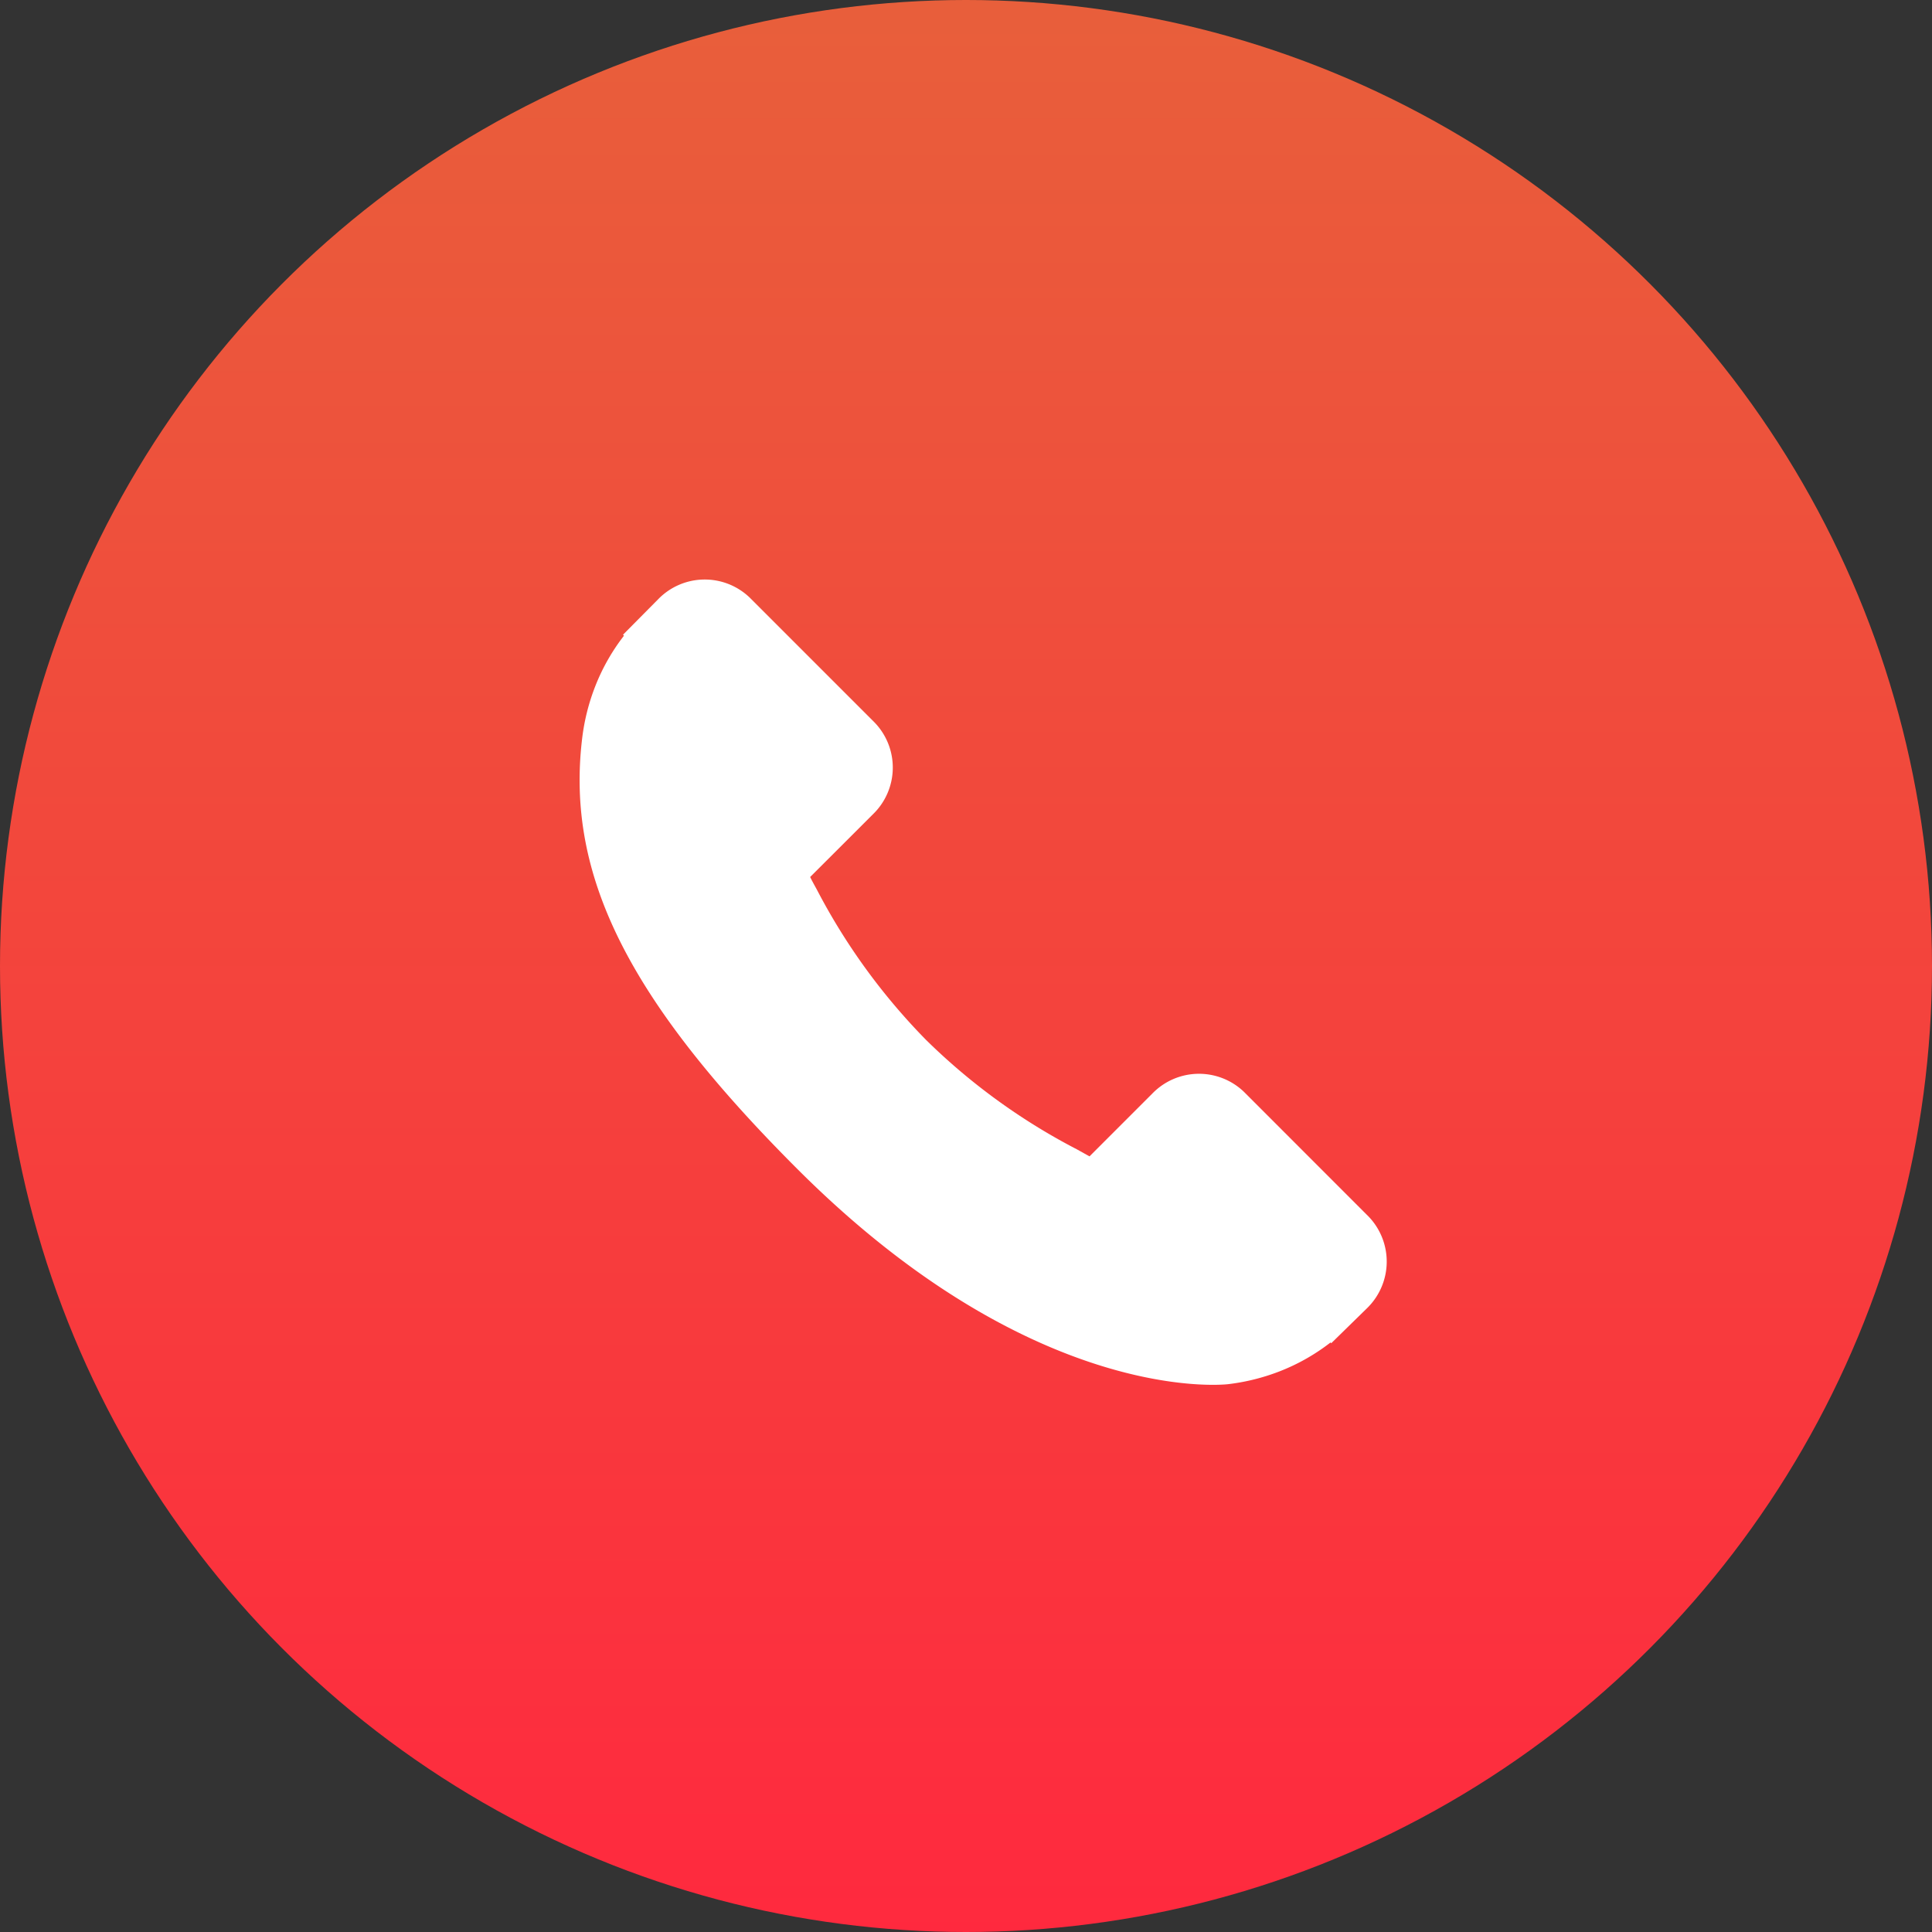
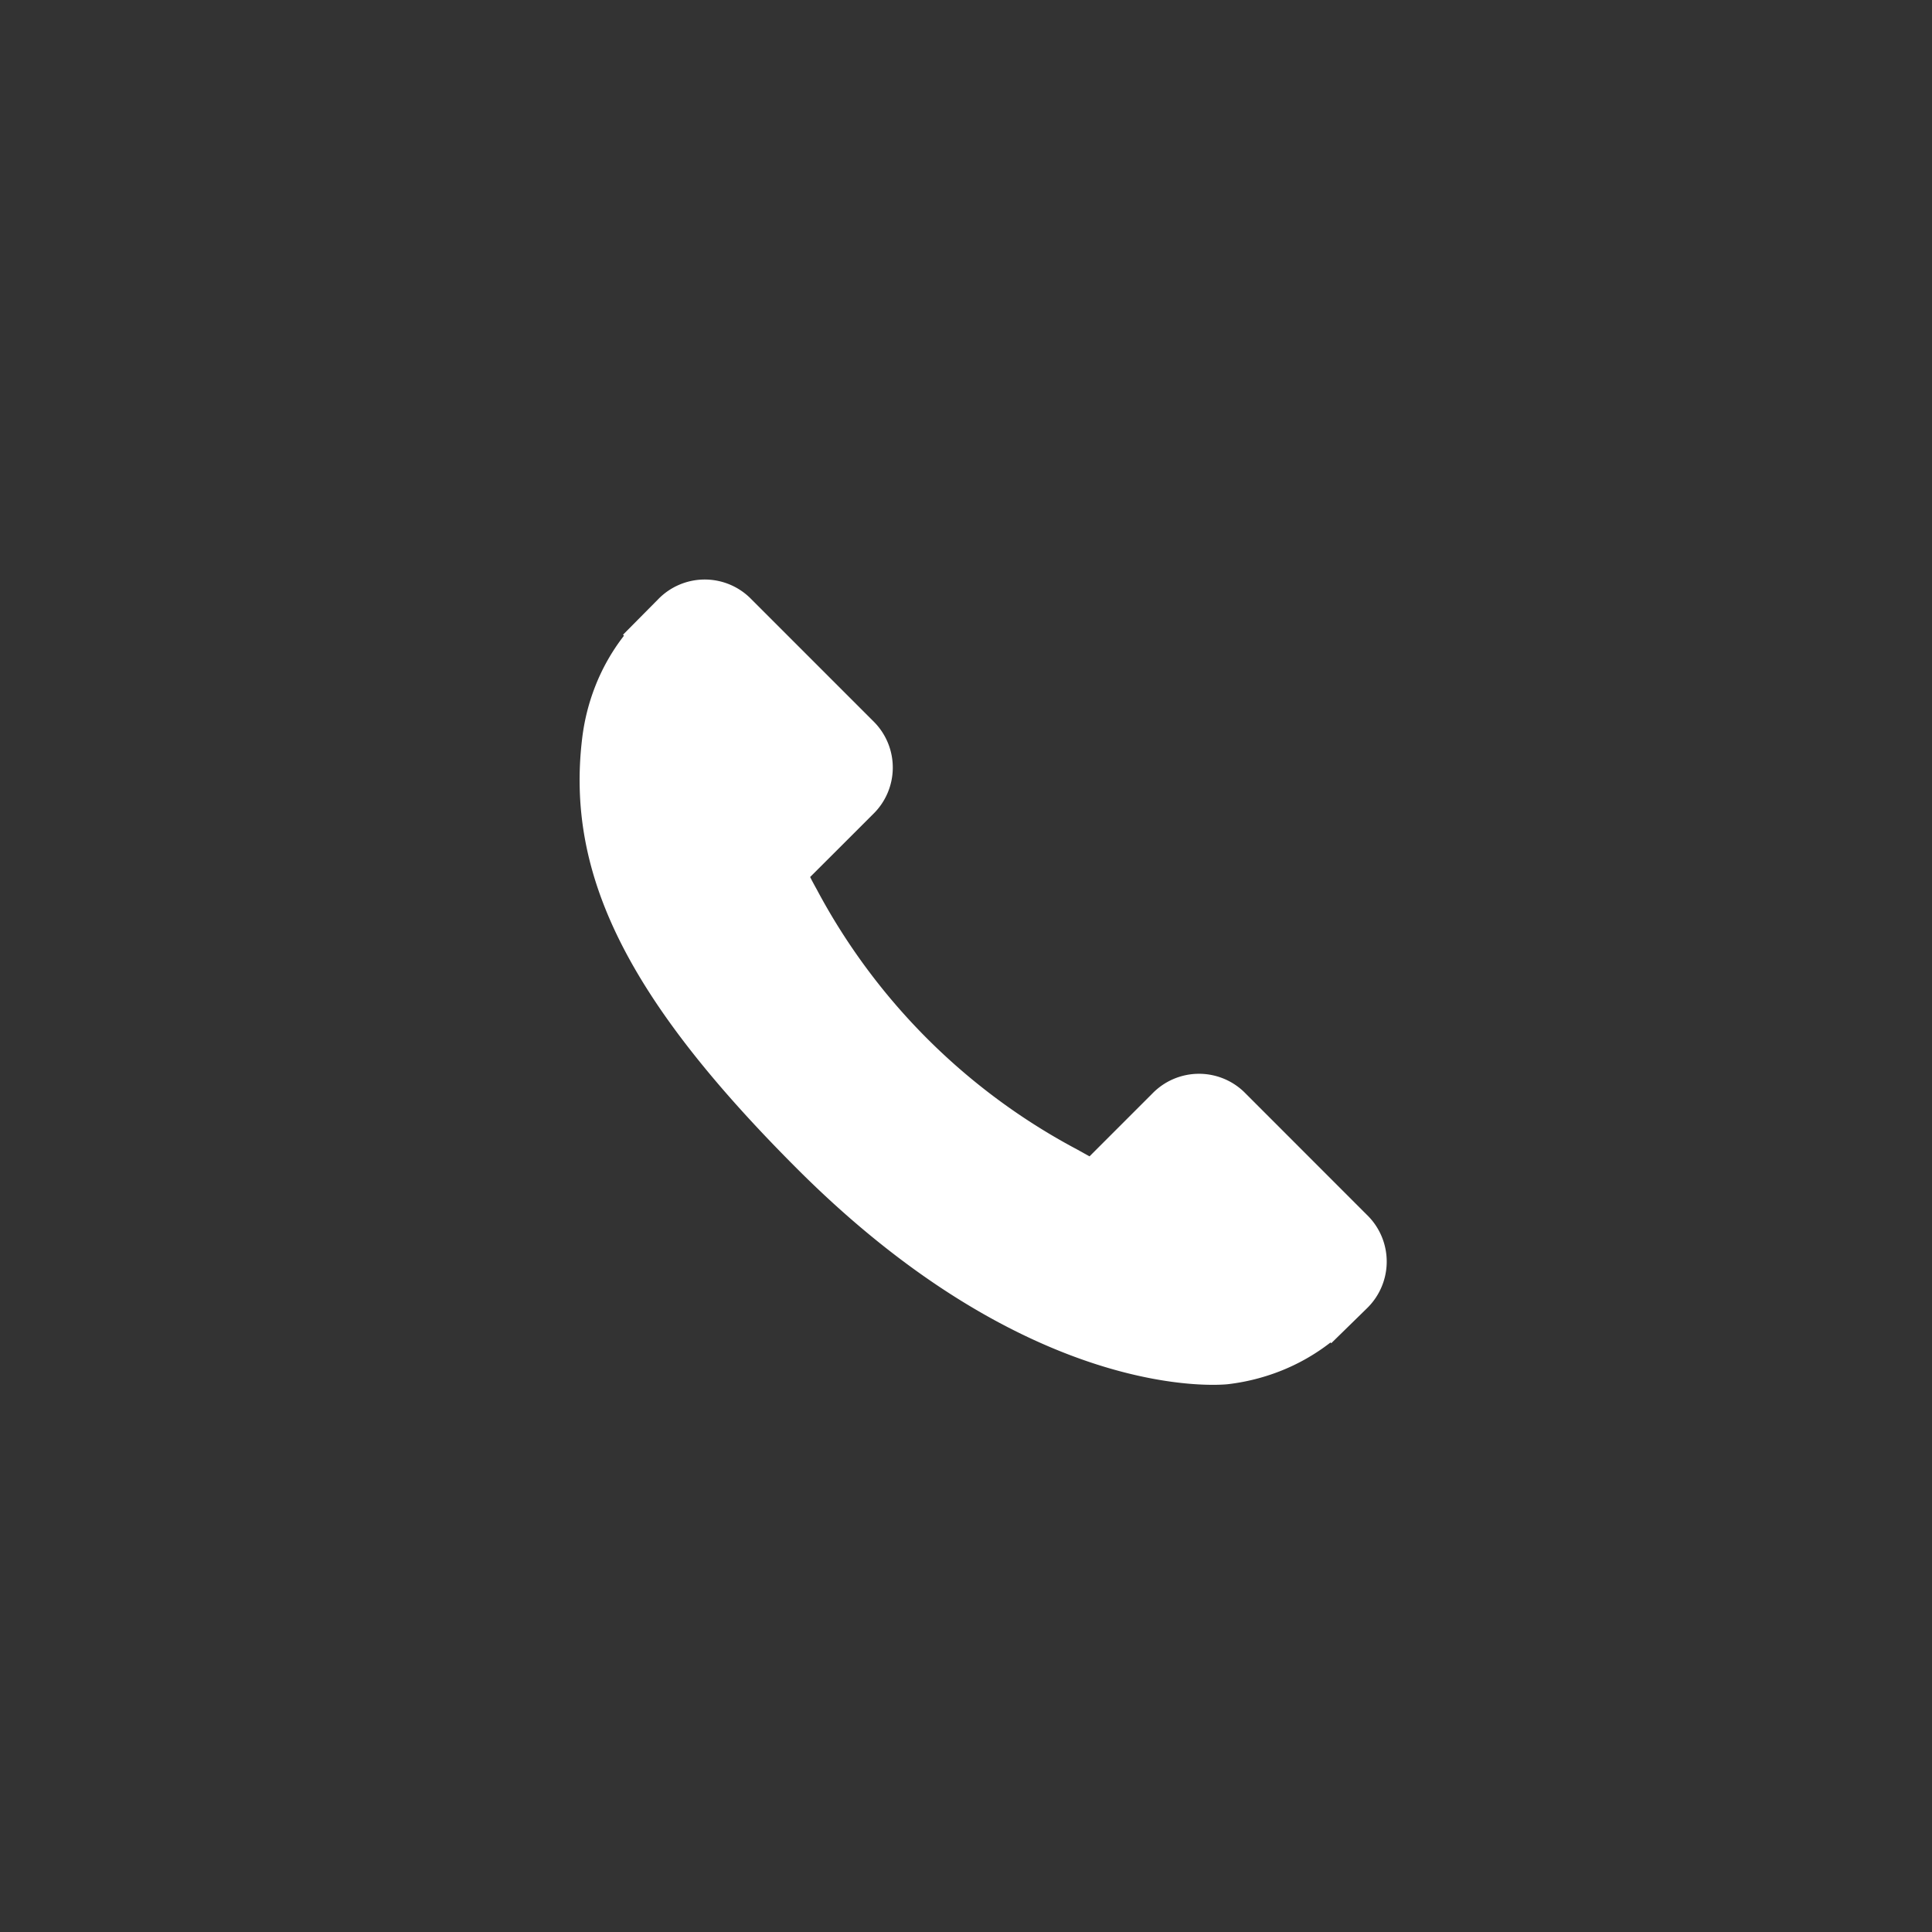
<svg xmlns="http://www.w3.org/2000/svg" width="30" height="30" viewBox="0 0 30 30">
  <rect x="0" y="0" width="30" height="30" fill="#333333" stroke="none" />
  <defs>
    <linearGradient id="linear-gradient" x1="0.5" x2="0.5" y2="1" gradientUnits="objectBoundingBox">
      <stop offset="0" stop-color="#e85f3b" />
      <stop offset="1" stop-color="#ff293e" />
    </linearGradient>
  </defs>
  <g id="Group_730" data-name="Group 730" transform="translate(-203 -2880)">
-     <circle id="Ellipse_31" data-name="Ellipse 31" cx="15" cy="15" r="15" transform="translate(203 2880)" fill="url(#linear-gradient)" />
    <g id="call-answer" transform="translate(212 2888.606)">
      <g id="Group_713" data-name="Group 713" transform="translate(0 0.394)">
        <g id="Group_712" data-name="Group 712" transform="translate(0)">
-           <path id="Path_5097" data-name="Path 5097" d="M12.251,10.284,10.316,8.348a1.009,1.009,0,0,0-1.423.027l-.975.975-.192-.107a9.7,9.7,0,0,1-2.345-1.7A9.757,9.757,0,0,1,3.68,5.2c-.036-.065-.071-.128-.1-.188l.654-.653.322-.322A1.008,1.008,0,0,0,4.578,2.61L2.642.674A1.008,1.008,0,0,0,1.219.7L.674,1.25l.015.015a3.154,3.154,0,0,0-.449.793,3.287,3.287,0,0,0-.2.8C-.216,4.98.752,6.917,3.379,9.544c3.632,3.632,6.559,3.357,6.685,3.344a3.27,3.27,0,0,0,.806-.2,3.144,3.144,0,0,0,.79-.448l.012.011.553-.541A1.01,1.01,0,0,0,12.251,10.284Z" transform="translate(0 -0.394)" fill="#fff" />
+           <path id="Path_5097" data-name="Path 5097" d="M12.251,10.284,10.316,8.348a1.009,1.009,0,0,0-1.423.027l-.975.975-.192-.107A9.757,9.757,0,0,1,3.68,5.2c-.036-.065-.071-.128-.1-.188l.654-.653.322-.322A1.008,1.008,0,0,0,4.578,2.61L2.642.674A1.008,1.008,0,0,0,1.219.7L.674,1.25l.015.015a3.154,3.154,0,0,0-.449.793,3.287,3.287,0,0,0-.2.8C-.216,4.98.752,6.917,3.379,9.544c3.632,3.632,6.559,3.357,6.685,3.344a3.27,3.27,0,0,0,.806-.2,3.144,3.144,0,0,0,.79-.448l.012.011.553-.541A1.01,1.01,0,0,0,12.251,10.284Z" transform="translate(0 -0.394)" fill="#fff" />
        </g>
      </g>
    </g>
  </g>
</svg>